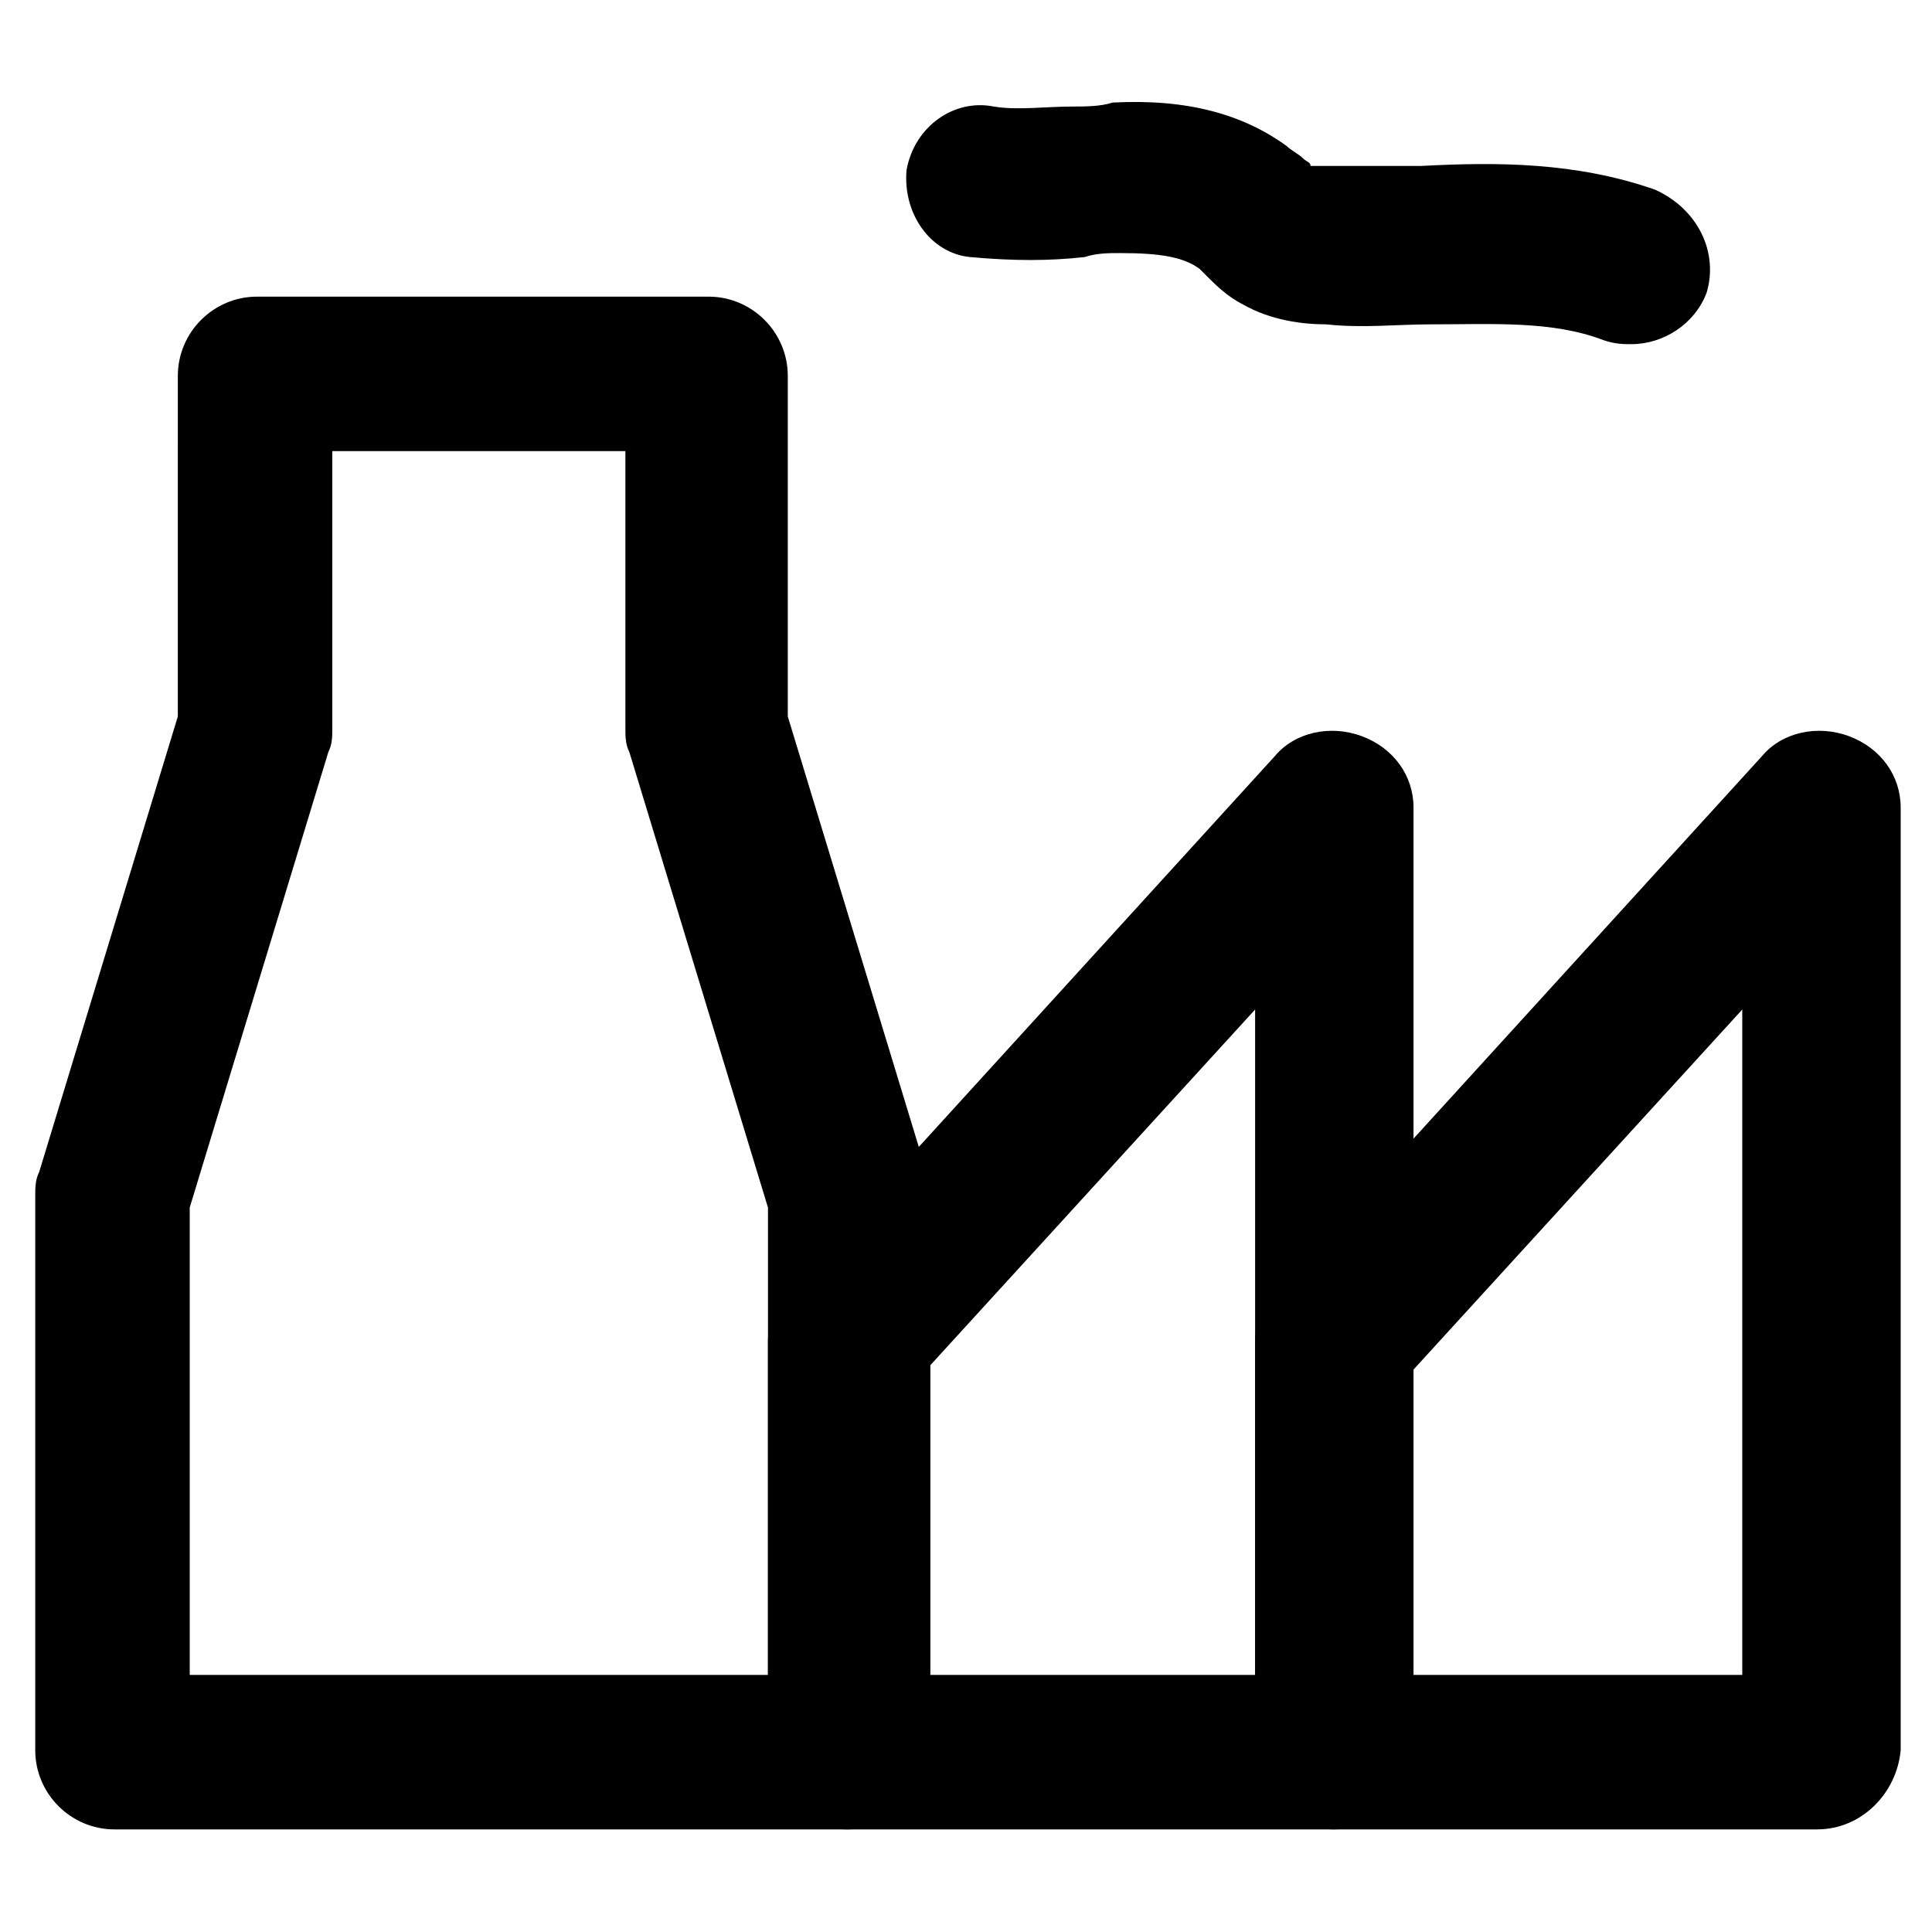
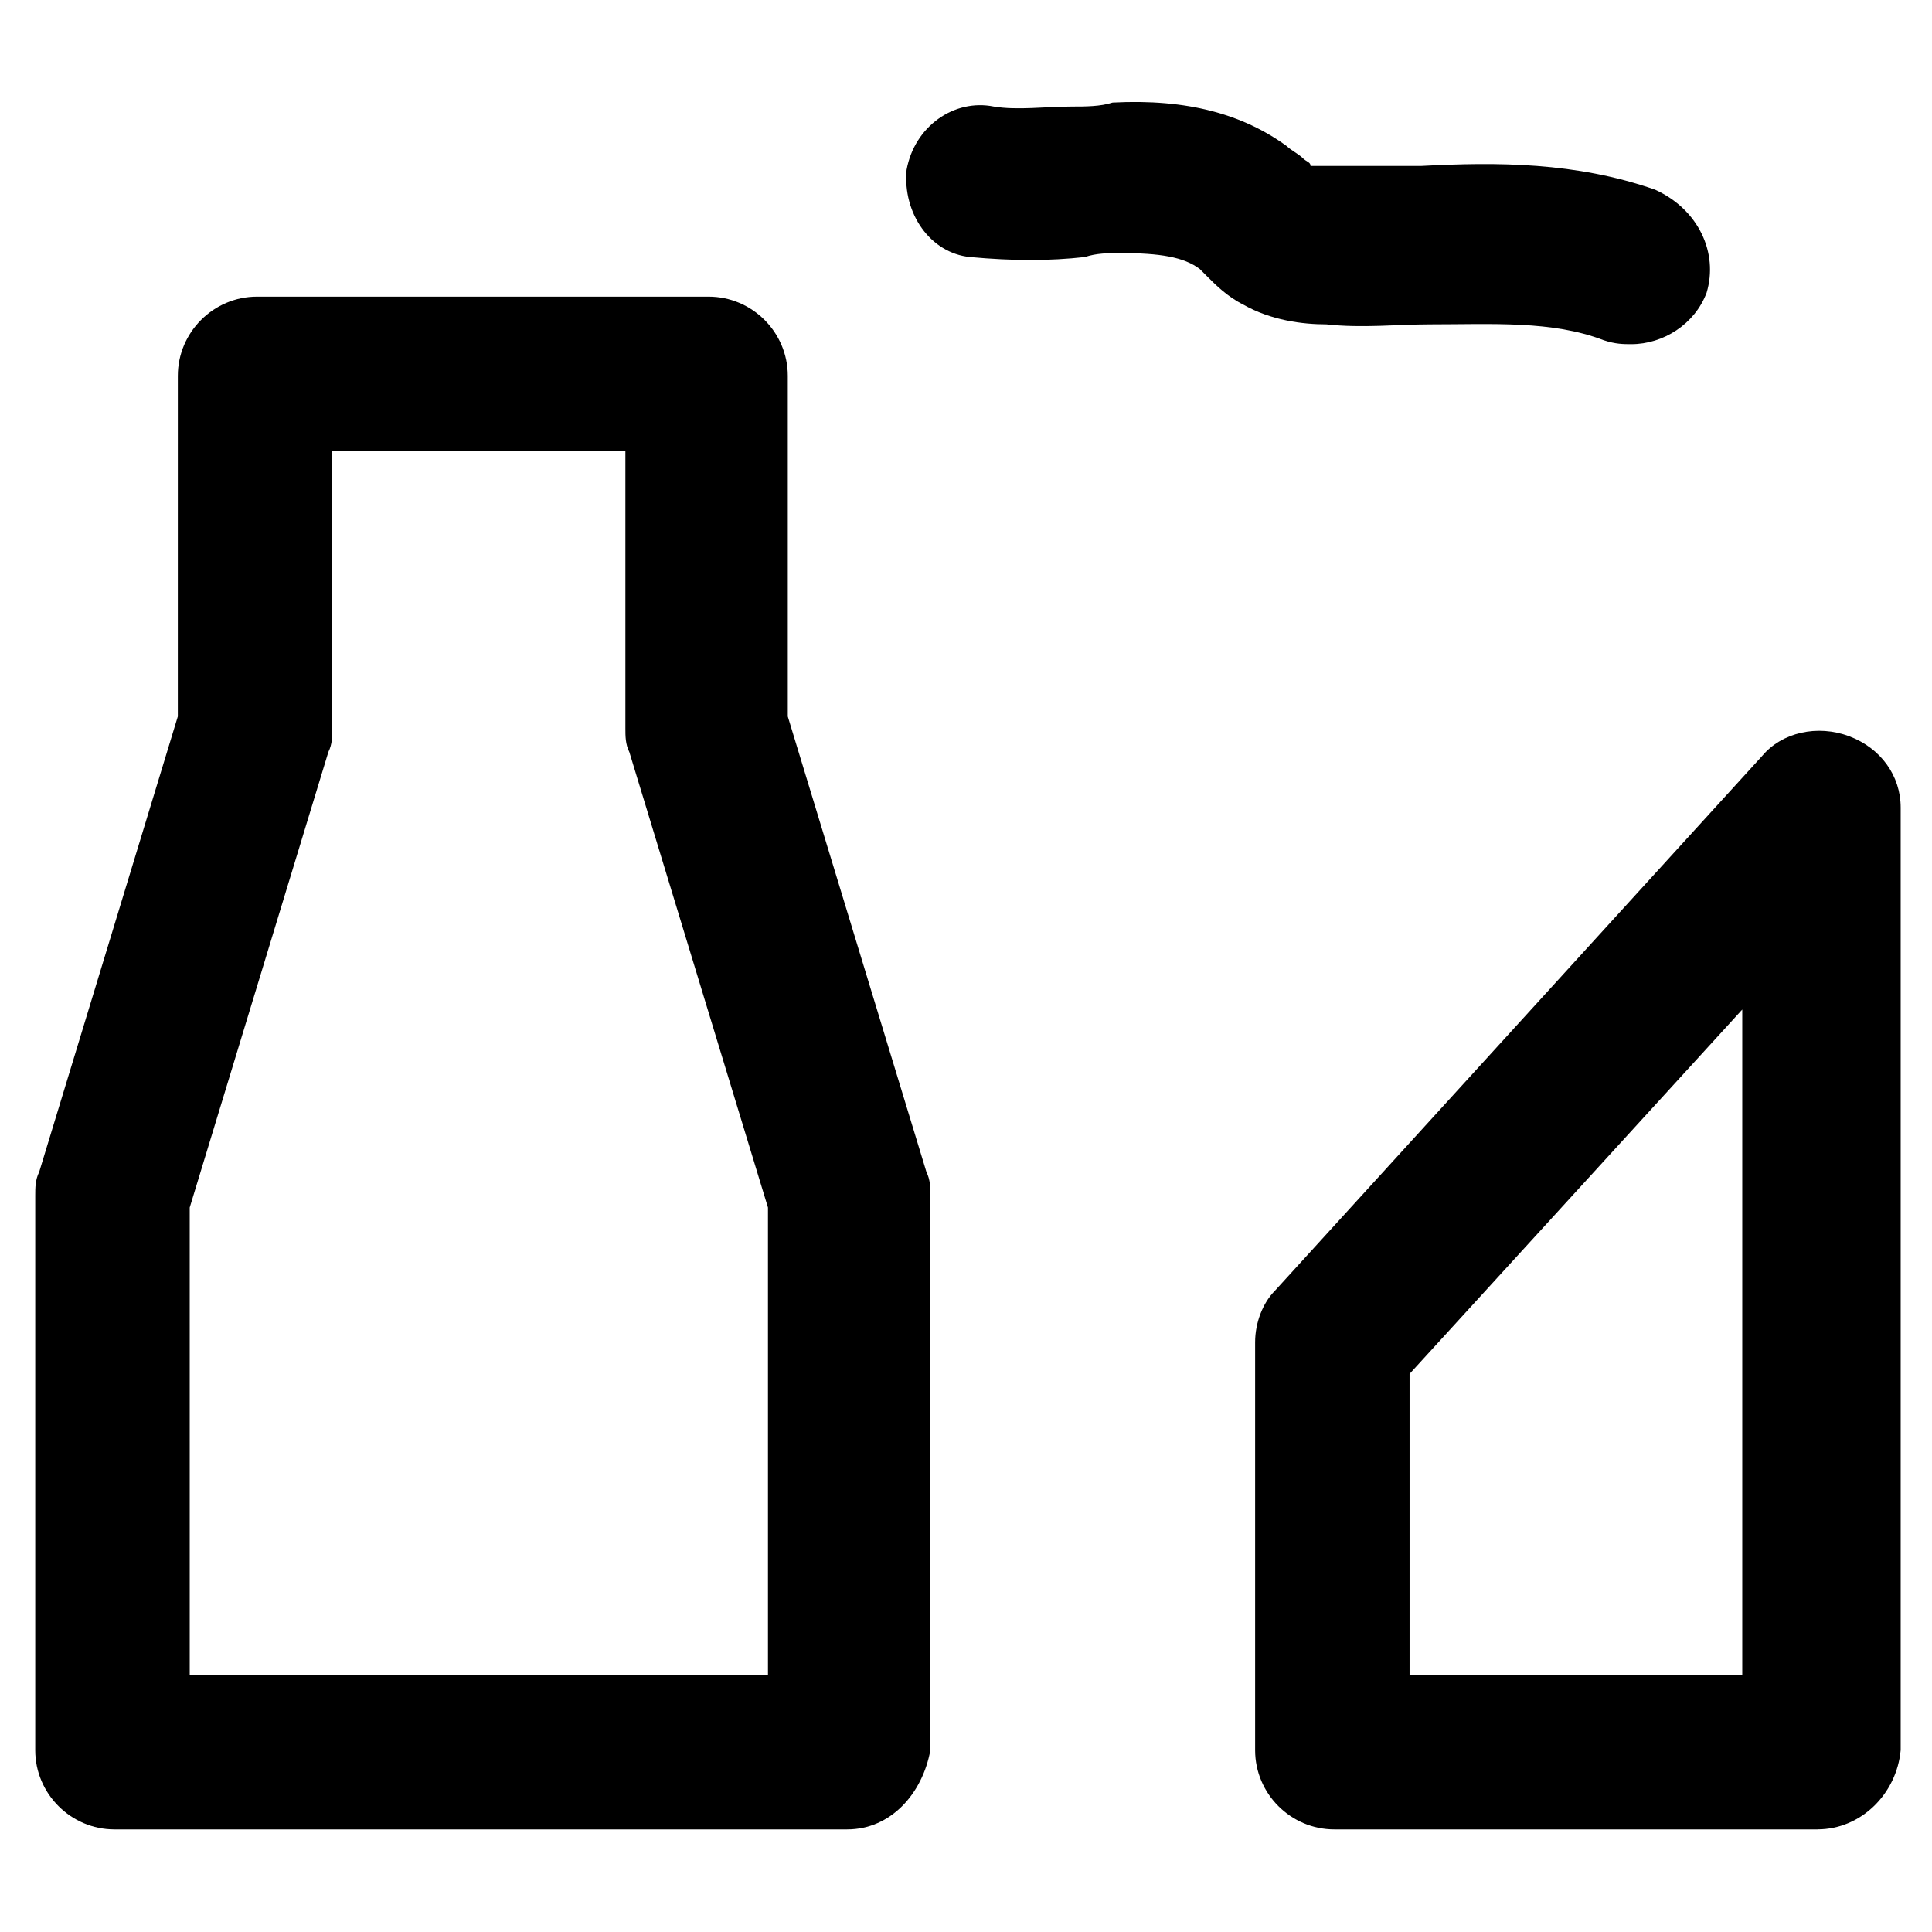
<svg xmlns="http://www.w3.org/2000/svg" fill="#000000" width="800px" height="800px" version="1.1" viewBox="144 144 512 512">
  <g>
    <path d="m368.51 628.81h-194.18c-11.547 0-20.992-9.445-20.992-20.992v-146.95c0-2.098 0-4.199 1.051-6.297l36.734-120.7 0.004-90.266c0-11.547 9.445-20.992 20.992-20.992h119.66c11.547 0 20.992 9.445 20.992 20.992v90.266l36.734 120.7c1.051 2.098 1.051 4.199 1.051 6.297v146.95c-2.102 11.547-10.5 20.992-22.043 20.992zm-174.23-40.934h153.24v-123.86l-36.734-120.7c-1.051-2.098-1.051-4.199-1.051-6.297v-73.473h-77.672v73.473c0 2.098 0 4.199-1.051 6.297l-36.734 120.7z" />
-     <path d="m497.61 628.81h-129.1c-11.547 0-20.992-9.445-20.992-20.992v-108.11c0-5.246 2.098-10.496 5.246-13.645l129.1-141.7c5.246-6.297 14.695-8.398 23.09-5.246 8.398 3.148 13.645 10.496 13.645 18.895v249.8c-1.047 11.543-10.492 20.988-20.988 20.988zm-109.16-40.934h88.168v-176.34l-88.168 96.562z" />
    <path d="m625.66 628.81h-128.05c-11.547 0-20.992-9.445-20.992-20.992v-108.11c0-5.246 2.098-10.496 5.246-13.645l129.1-141.7c5.246-6.297 14.695-8.398 23.09-5.246 8.398 3.148 13.645 10.496 13.645 18.895v249.8c-1.047 11.543-10.496 20.988-22.039 20.988zm-108.11-40.934h88.168v-176.34l-88.168 96.562z" />
    <path d="m576.33 235.21c-2.098 0-4.199 0-7.348-1.051-13.645-5.246-29.391-4.199-46.184-4.199-8.398 0-17.844 1.051-27.289 0-6.297 0-14.695-1.051-22.043-5.246-4.199-2.098-7.348-5.246-9.445-7.348l-2.098-2.098c-4.199-3.148-10.496-4.199-20.992-4.199-3.148 0-6.297 0-9.445 1.051-9.445 1.051-18.895 1.051-30.438 0-10.5-1.051-17.848-11.547-16.797-23.094 2.098-11.547 12.594-18.895 23.09-16.793 6.297 1.051 13.645 0 20.992 0 3.148 0 7.348 0 10.496-1.051 19.941-1.051 34.637 3.148 46.184 11.547 1.051 1.051 3.148 2.098 4.199 3.148 1.051 1.051 2.098 1.051 2.098 2.098h5.246 24.141c19.941-1.051 40.934-1.051 61.926 6.297 11.551 5.25 16.797 16.797 13.648 27.293-3.148 8.395-11.543 13.645-19.941 13.645z" />
  </g>
</svg>